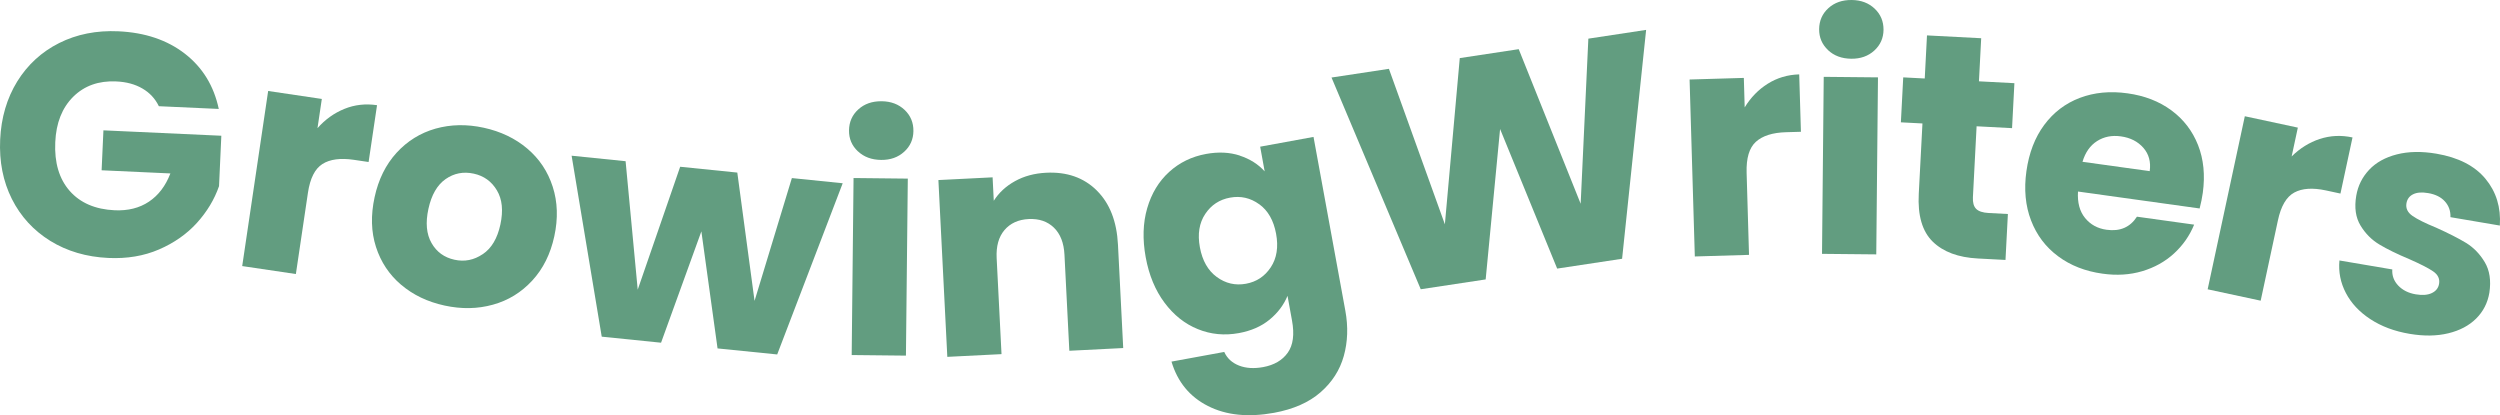
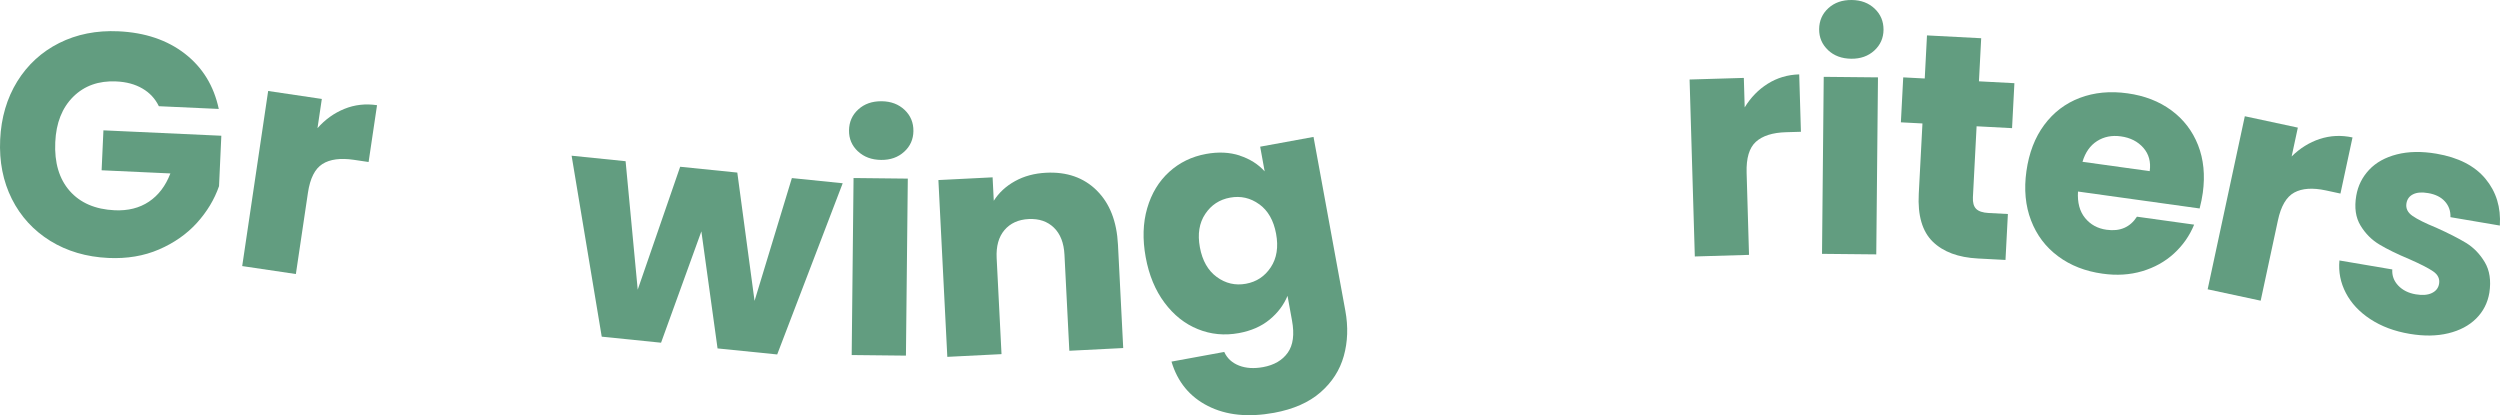
<svg xmlns="http://www.w3.org/2000/svg" viewBox="0 0 468.19 77.75" data-name="Layer 1" id="Layer_1">
  <defs>
    <style>
      .cls-1 {
        fill: #629d80;
      }
    </style>
  </defs>
  <path d="M29.75,19.89c-.69-1.42-1.72-2.53-3.09-3.32-1.37-.8-3.01-1.24-4.91-1.32-3.28-.15-5.96.81-8.04,2.87-2.08,2.07-3.2,4.9-3.36,8.5-.18,3.84.73,6.88,2.7,9.13,1.98,2.25,4.79,3.46,8.43,3.63,2.49.11,4.63-.42,6.41-1.61,1.78-1.19,3.12-2.95,4.02-5.29l-12.88-.59.34-7.48,22.08,1.01-.43,9.44c-.87,2.5-2.25,4.79-4.15,6.89-1.9,2.09-4.27,3.75-7.1,4.97-2.83,1.22-5.99,1.75-9.47,1.59-4.12-.19-7.74-1.26-10.89-3.2-3.14-1.95-5.54-4.57-7.19-7.85C.57,33.96-.16,30.26.03,26.14c.19-4.11,1.26-7.74,3.2-10.89,1.95-3.14,4.57-5.54,7.85-7.19,3.29-1.65,6.99-2.39,11.1-2.2,4.99.23,9.13,1.63,12.45,4.2,3.31,2.57,5.42,6.02,6.34,10.34l-11.22-.51Z" class="cls-1" />
  <path d="M64.5,20.39c1.92-.78,3.95-1.01,6.11-.69l-1.58,10.64-2.76-.41c-2.51-.37-4.47-.11-5.88.78-1.41.89-2.32,2.69-2.72,5.39l-2.26,15.22-10.05-1.49,4.86-32.79,10.05,1.49-.81,5.47c1.44-1.63,3.12-2.83,5.04-3.61Z" class="cls-1" />
-   <path d="M75.13,53.34c-2.24-1.9-3.81-4.27-4.72-7.1-.91-2.83-.99-5.93-.26-9.3.72-3.33,2.09-6.1,4.11-8.32,2.02-2.21,4.46-3.72,7.3-4.53,2.85-.8,5.86-.86,9.03-.17,3.17.69,5.89,1.99,8.15,3.9,2.26,1.91,3.85,4.29,4.77,7.15.92,2.85,1.02,5.95.3,9.27-.72,3.33-2.1,6.1-4.14,8.31-2.04,2.21-4.49,3.72-7.36,4.51-2.87.8-5.89.85-9.06.16s-5.88-1.98-8.12-3.89ZM90.41,47.6c1.64-1.1,2.74-2.95,3.3-5.55s.35-4.73-.65-6.4c-.99-1.67-2.44-2.72-4.34-3.13-1.94-.42-3.69-.08-5.27,1.02-1.57,1.1-2.65,2.96-3.22,5.59-.56,2.59-.37,4.72.59,6.39.95,1.67,2.38,2.7,4.28,3.12s3.66.07,5.3-1.04Z" class="cls-1" />
  <path d="M157.82,34.31l-12.27,32.07-11.17-1.13-3.03-21.92-7.55,20.85-11.11-1.13-5.64-33.89,10.11,1.03,2.27,24.06,7.95-23.02,10.7,1.09,3.23,24.03,6.99-23,9.52.97Z" class="cls-1" />
  <path d="M160.65,28.33c-1.12-1.06-1.67-2.36-1.65-3.91.02-1.58.6-2.9,1.74-3.93,1.14-1.04,2.6-1.55,4.38-1.53,1.74.02,3.17.56,4.29,1.62,1.12,1.06,1.67,2.39,1.65,3.97-.02,1.54-.59,2.84-1.73,3.87-1.14,1.04-2.58,1.55-4.32,1.53-1.78-.02-3.23-.56-4.35-1.62ZM170.01,33.45l-.35,33.15-10.16-.11.35-33.15,10.16.11Z" class="cls-1" />
  <path d="M205.38,35.66c2.44,2.4,3.77,5.79,3.99,10.18l.98,19.34-10.09.51-.91-17.98c-.11-2.21-.77-3.91-1.98-5.08-1.21-1.17-2.78-1.7-4.72-1.61-1.94.1-3.45.79-4.54,2.07-1.09,1.29-1.57,3.03-1.46,5.25l.91,17.98-10.15.51-1.67-33.11,10.15-.51.22,4.39c.95-1.51,2.28-2.74,3.98-3.68,1.7-.94,3.63-1.46,5.81-1.57,3.88-.2,7.04.9,9.48,3.3Z" class="cls-1" />
  <path d="M232.16,29.14c1.9.62,3.46,1.6,4.68,2.95l-.84-4.62,9.99-1.83,5.96,32.55c.55,3,.45,5.83-.29,8.48-.74,2.65-2.2,4.92-4.37,6.81-2.17,1.89-5.07,3.16-8.69,3.83-4.83.88-8.96.46-12.37-1.27-3.42-1.73-5.7-4.5-6.84-8.32l9.88-1.81c.54,1.19,1.46,2.04,2.76,2.55,1.3.51,2.81.6,4.52.29,2.06-.38,3.6-1.27,4.61-2.69s1.28-3.42.8-6.04l-.84-4.62c-.7,1.7-1.81,3.18-3.35,4.45-1.54,1.27-3.46,2.11-5.76,2.53-2.69.49-5.25.25-7.68-.74-2.44-.98-4.52-2.64-6.25-4.96-1.73-2.32-2.91-5.16-3.52-8.51-.61-3.35-.52-6.41.28-9.17.8-2.76,2.17-5.03,4.1-6.79,1.93-1.76,4.24-2.89,6.93-3.38,2.3-.42,4.4-.32,6.31.3ZM235.82,38.25c-1.65-1.19-3.46-1.6-5.45-1.24-1.99.36-3.54,1.38-4.66,3.06-1.12,1.68-1.46,3.76-1,6.25s1.51,4.34,3.16,5.55,3.47,1.63,5.46,1.27,3.54-1.39,4.66-3.09c1.12-1.69,1.45-3.79.99-6.28-.46-2.49-1.51-4.33-3.15-5.52Z" class="cls-1" />
-   <path d="M308.28,5.6l-4.5,42.86-12.16,1.84-10.69-26.14-2.7,28.17-12.16,1.84-16.71-39.65,10.75-1.63,10.48,29.12,2.79-31.13,11.04-1.67,11.6,28.95,1.44-30.92,10.81-1.64Z" class="cls-1" />
  <path d="M331.06,15.68c1.75-1.1,3.71-1.69,5.89-1.75l.32,10.75-2.79.08c-2.53.07-4.42.68-5.65,1.8-1.24,1.13-1.81,3.05-1.73,5.79l.45,15.38-10.15.3-.98-33.14,10.16-.3.16,5.52c1.13-1.86,2.58-3.34,4.33-4.44Z" class="cls-1" />
  <path d="M342.34,9.37c-1.12-1.06-1.67-2.36-1.66-3.91.02-1.58.59-2.89,1.73-3.93,1.14-1.04,2.6-1.55,4.38-1.53,1.74.02,3.17.56,4.29,1.62,1.12,1.06,1.67,2.38,1.66,3.97-.02,1.54-.59,2.84-1.73,3.88-1.14,1.04-2.58,1.55-4.32,1.53-1.78-.02-3.23-.56-4.35-1.62ZM351.7,14.49l-.32,33.15-10.16-.1.32-33.15,10.16.1Z" class="cls-1" />
  <path d="M376.03,40.08l-.45,8.6-5.16-.27c-3.68-.19-6.5-1.24-8.46-3.15-1.96-1.91-2.84-4.9-2.62-8.97l.69-13.17-4.04-.21.44-8.42,4.03.21.42-8.07,10.15.53-.42,8.07,6.64.35-.44,8.42-6.64-.35-.69,13.29c-.05.99.15,1.71.6,2.17s1.23.72,2.34.78l3.62.19Z" class="cls-1" />
  <path d="M411.93,39.04l-22.77-3.17c-.13,2.06.31,3.71,1.32,4.95,1.01,1.24,2.35,1.98,4.04,2.21,2.51.35,4.4-.47,5.68-2.45l10.71,1.49c-.85,2.08-2.11,3.88-3.78,5.41-1.67,1.53-3.66,2.63-5.95,3.31-2.29.68-4.78.84-7.44.46-3.22-.45-5.99-1.53-8.31-3.26-2.32-1.72-4.01-3.96-5.06-6.7-1.06-2.75-1.35-5.83-.87-9.24s1.59-6.3,3.33-8.65c1.75-2.36,3.97-4.04,6.67-5.07,2.7-1.02,5.68-1.31,8.94-.85,3.18.44,5.91,1.5,8.2,3.18,2.28,1.68,3.95,3.85,5,6.51,1.05,2.66,1.34,5.64.89,8.94-.13.94-.33,1.91-.59,2.92ZM402.59,32.04c.24-1.73-.16-3.18-1.19-4.36-1.04-1.18-2.44-1.9-4.2-2.14-1.69-.24-3.18.06-4.47.88-1.29.82-2.2,2.11-2.73,3.88l12.59,1.75Z" class="cls-1" />
  <path d="M434.43,26.03c1.96-.65,4.01-.75,6.14-.29l-2.26,10.51-2.73-.59c-2.48-.53-4.45-.4-5.92.4s-2.49,2.53-3.06,5.21l-3.23,15.04-9.93-2.13,6.96-32.41,9.93,2.13-1.16,5.4c1.54-1.53,3.3-2.62,5.26-3.28Z" class="cls-1" />
  <path d="M443.91,59.77c-2.06-1.35-3.59-2.99-4.59-4.91-1-1.92-1.4-3.94-1.2-6.08l9.9,1.68c-.08,1.15.3,2.16,1.11,3.02.82.86,1.91,1.41,3.28,1.64,1.25.21,2.26.13,3.02-.24.77-.37,1.22-.95,1.35-1.73.16-.94-.21-1.71-1.11-2.33s-2.4-1.38-4.49-2.3c-2.25-.94-4.11-1.85-5.56-2.72-1.46-.87-2.64-2.06-3.55-3.56-.91-1.5-1.18-3.36-.8-5.59.32-1.87,1.13-3.49,2.42-4.86s3.03-2.33,5.19-2.88,4.63-.6,7.4-.13c4.1.7,7.16,2.26,9.18,4.69,2.02,2.43,2.92,5.36,2.7,8.77l-9.25-1.57c.04-1.16-.31-2.14-1.04-2.95-.73-.81-1.77-1.33-3.14-1.56-1.17-.2-2.11-.13-2.81.22-.7.34-1.12.91-1.25,1.69-.16.94.22,1.73,1.13,2.36.92.64,2.39,1.37,4.42,2.2,2.31,1.04,4.18,1.99,5.6,2.85,1.42.87,2.59,2.07,3.51,3.61.92,1.54,1.21,3.45.87,5.72-.32,1.91-1.15,3.53-2.48,4.85-1.33,1.32-3.07,2.24-5.23,2.76-2.16.52-4.56.55-7.22.1-2.85-.48-5.31-1.4-7.37-2.76Z" class="cls-1" />
</svg>